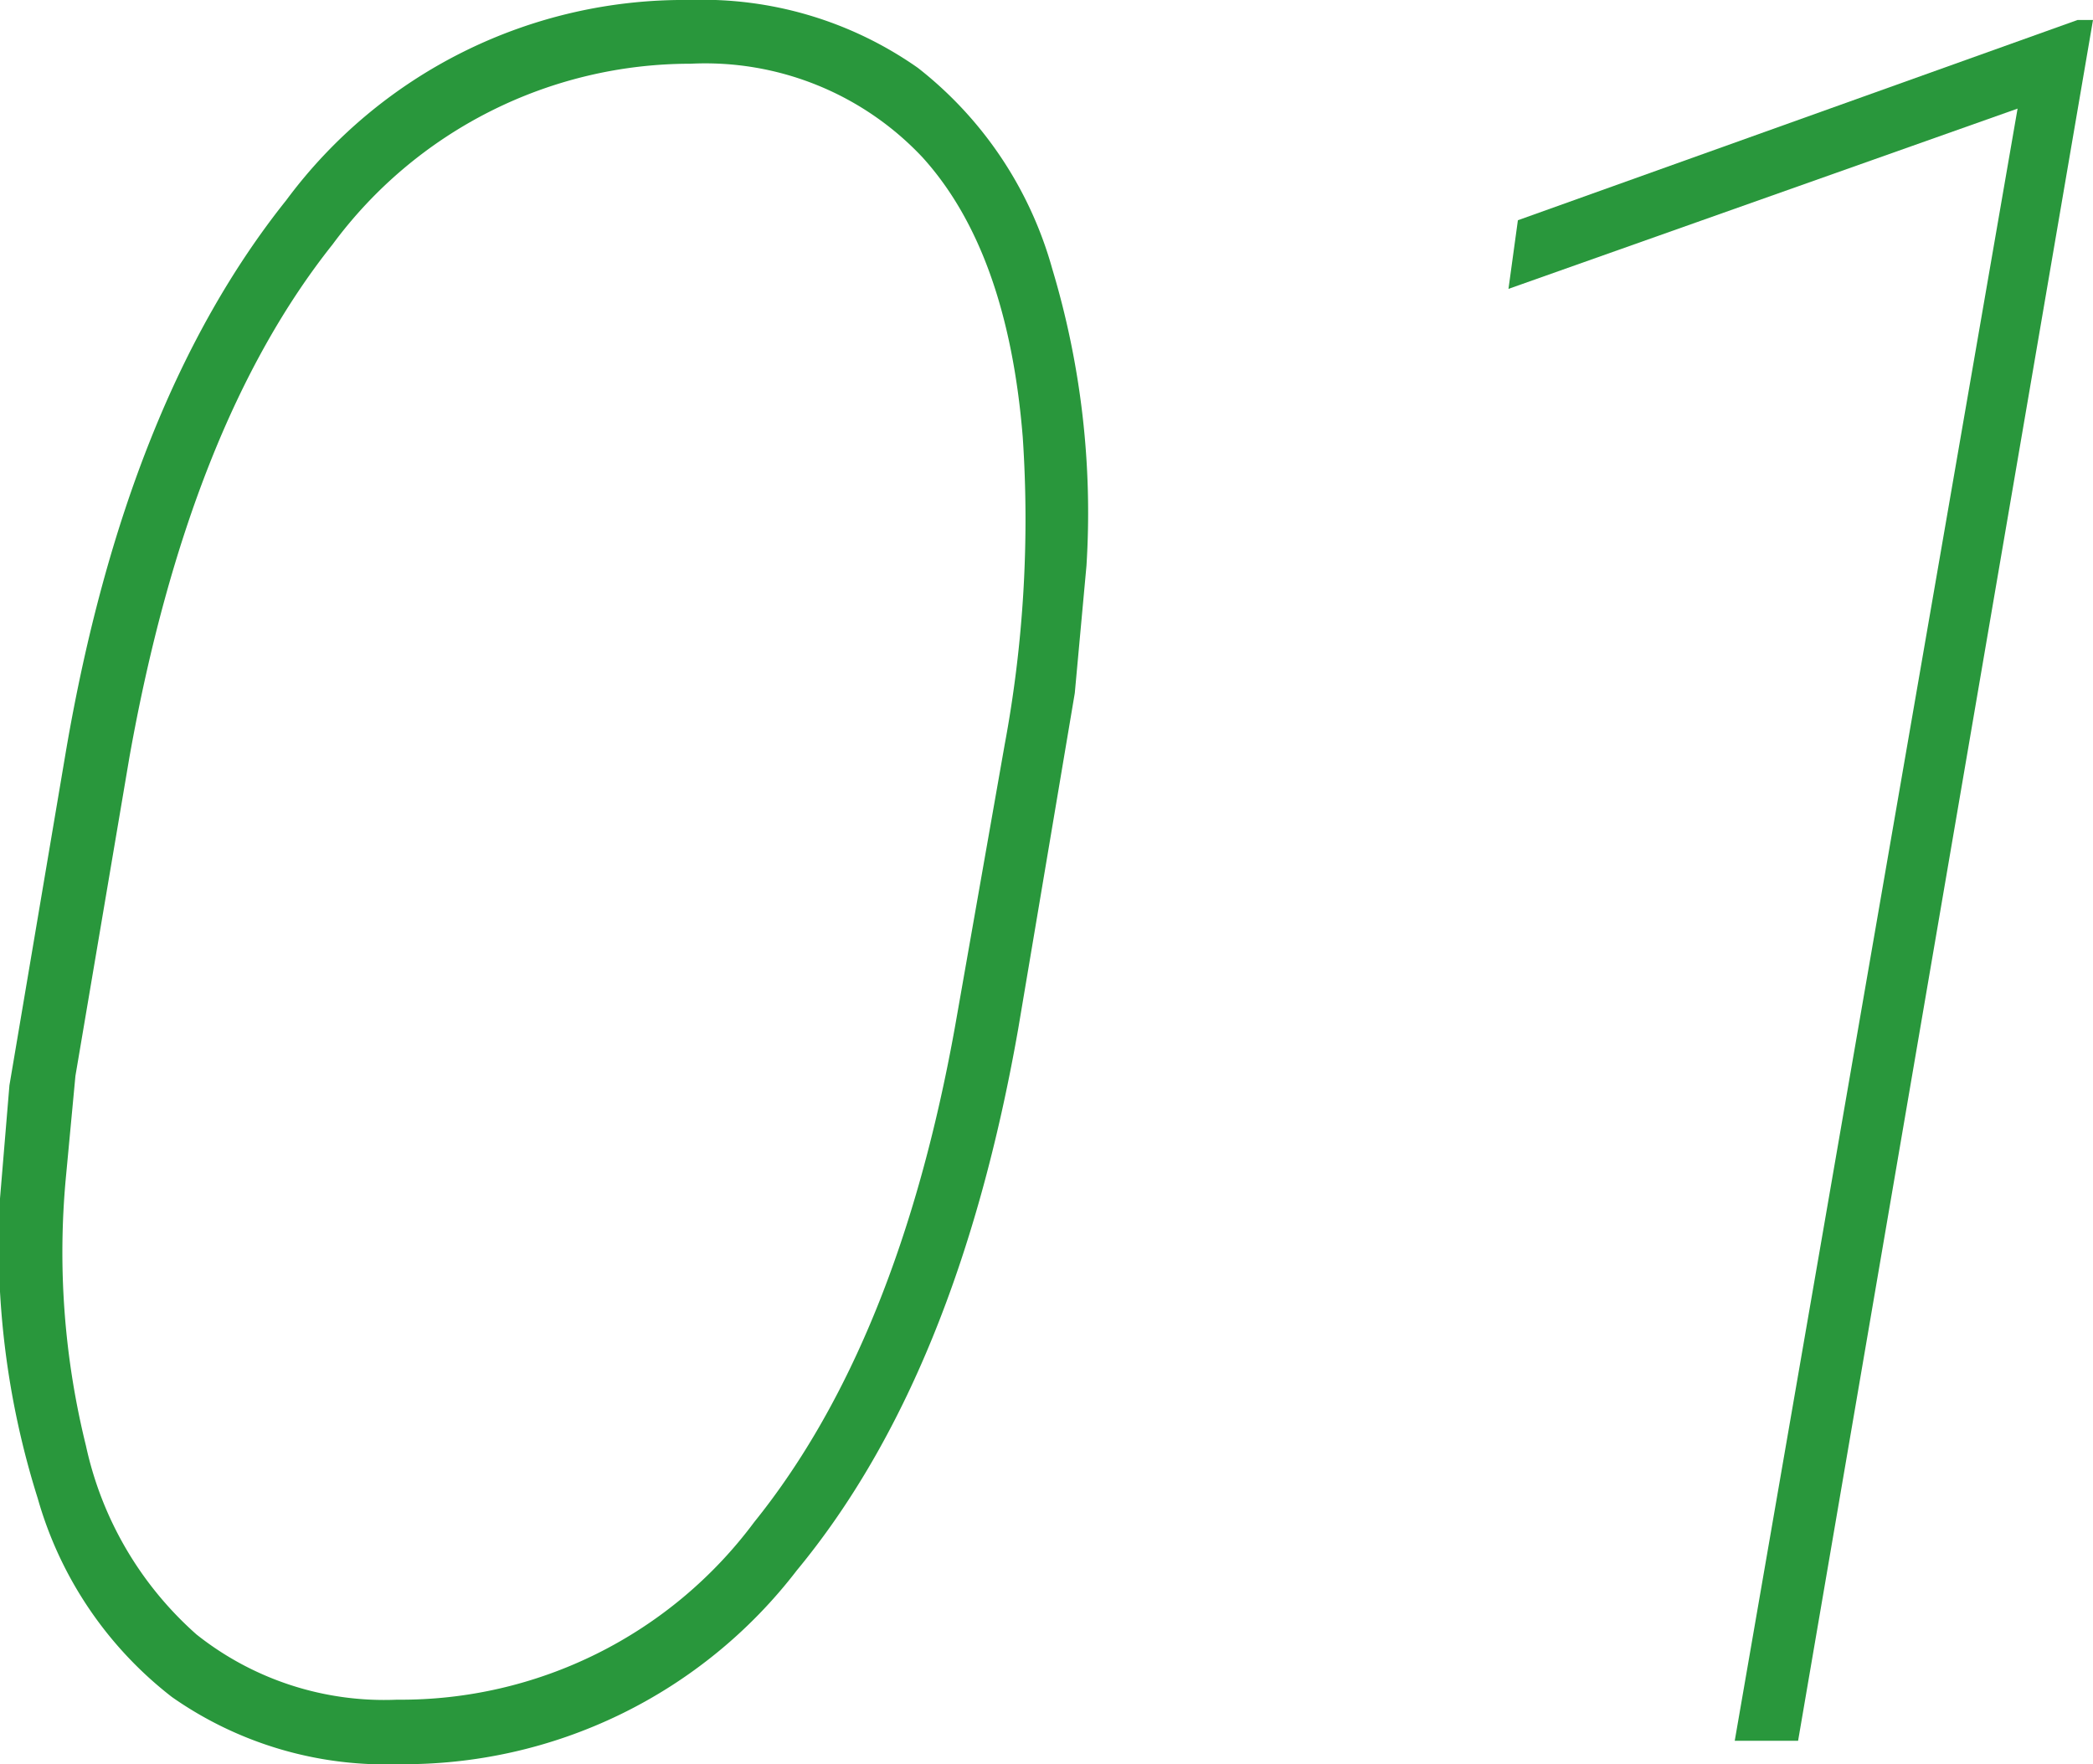
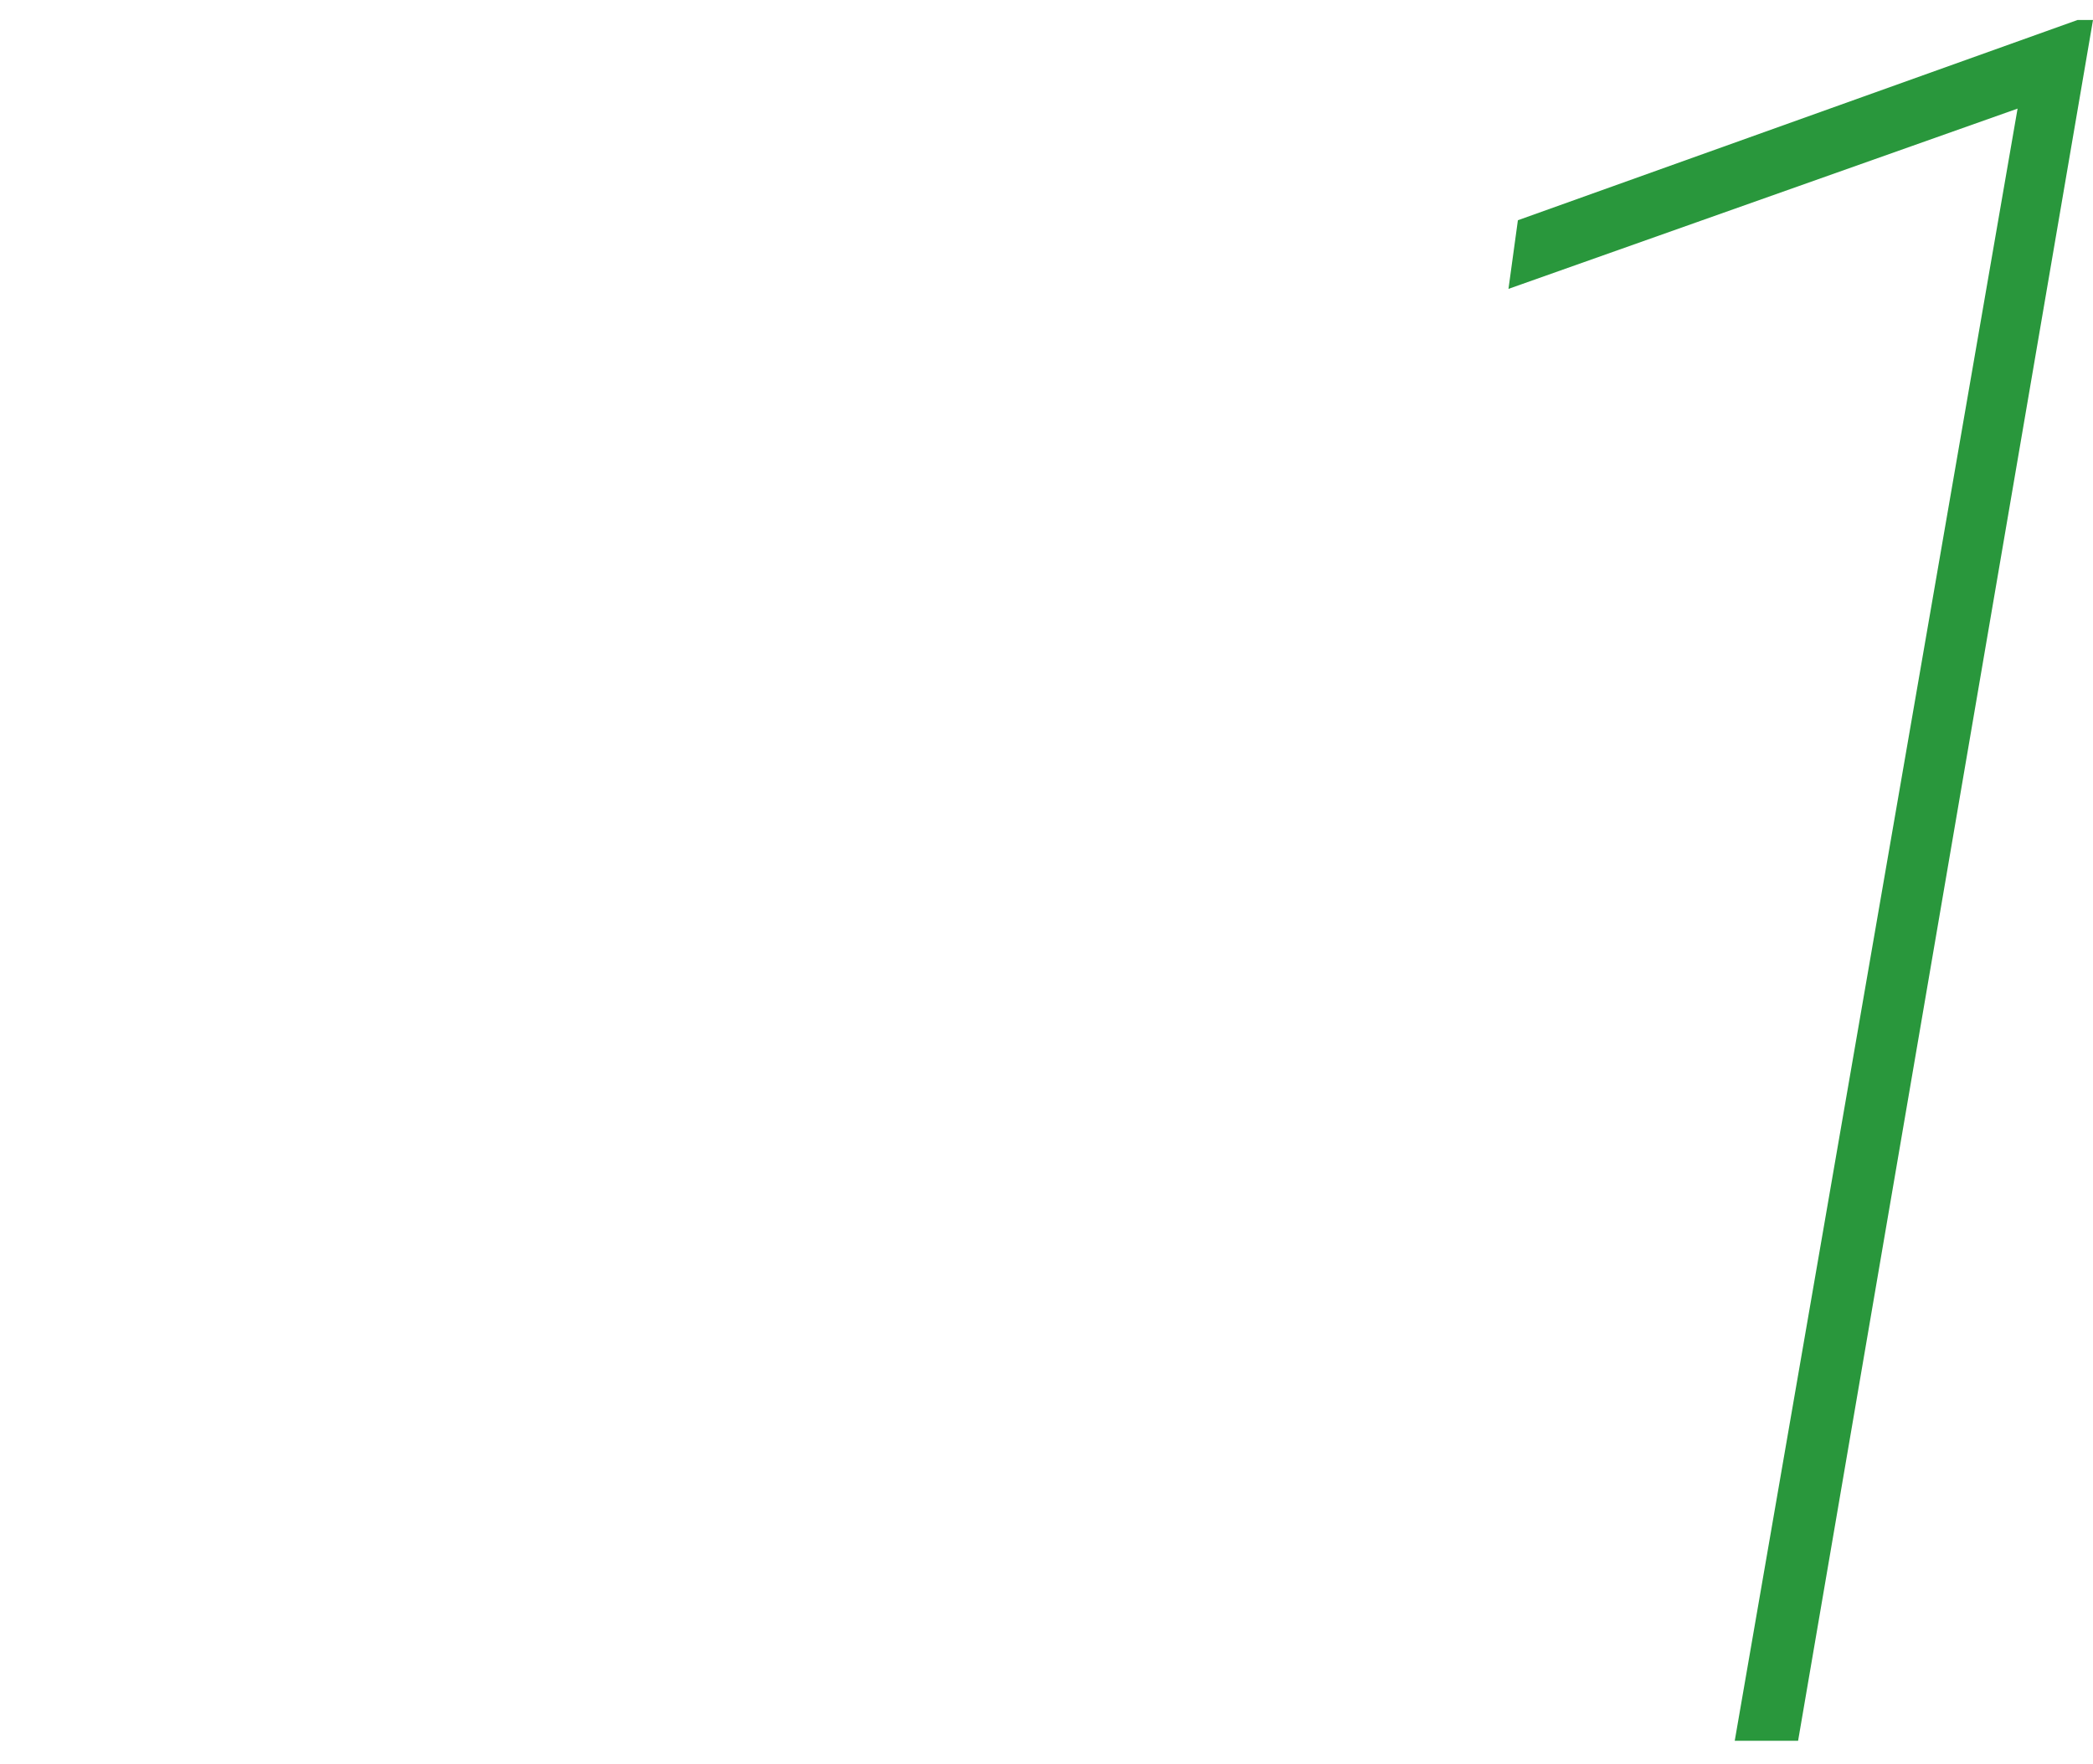
<svg xmlns="http://www.w3.org/2000/svg" viewBox="0 0 55.5 46.78">
  <defs>
    <style>.cls-1{fill:#29973c;}</style>
  </defs>
  <g id="レイヤー_2" data-name="レイヤー 2">
    <g id="contents">
-       <path class="cls-1" d="M10.56,46.78a9.86,9.86,0,0,1-6-1.78A10.17,10.17,0,0,1,1,39.73,22.33,22.33,0,0,1,0,31.78l.25-3,1.5-8.87q1.59-9.28,5.84-14.6A13.12,13.12,0,0,1,18.28,0a9.94,9.94,0,0,1,6.06,1.8A10.25,10.25,0,0,1,27.9,7.12,22.45,22.45,0,0,1,28.81,15l-.31,3.38L27,27.28q-1.62,9.22-5.87,14.36A13.13,13.13,0,0,1,10.56,46.78ZM27.12,11.59q-.4-4.93-2.66-7.42a7.9,7.9,0,0,0-6.15-2.48A11.79,11.79,0,0,0,8.82,6.48Q5,11.28,3.43,20.09L2,28.53l-.25,2.66a21.35,21.35,0,0,0,.53,7.15,9.31,9.31,0,0,0,2.93,5,8,8,0,0,0,5.32,1.73A11.67,11.67,0,0,0,20,40.36q3.82-4.74,5.33-13.17l1.31-7.44A32.55,32.55,0,0,0,27.12,11.59Z" />
      <path class="cls-1" d="M47.68,46.16H46L53.5,2.88,40,7.66l.25-1.82L55.09.53h.41Z" />
    </g>
  </g>
</svg>